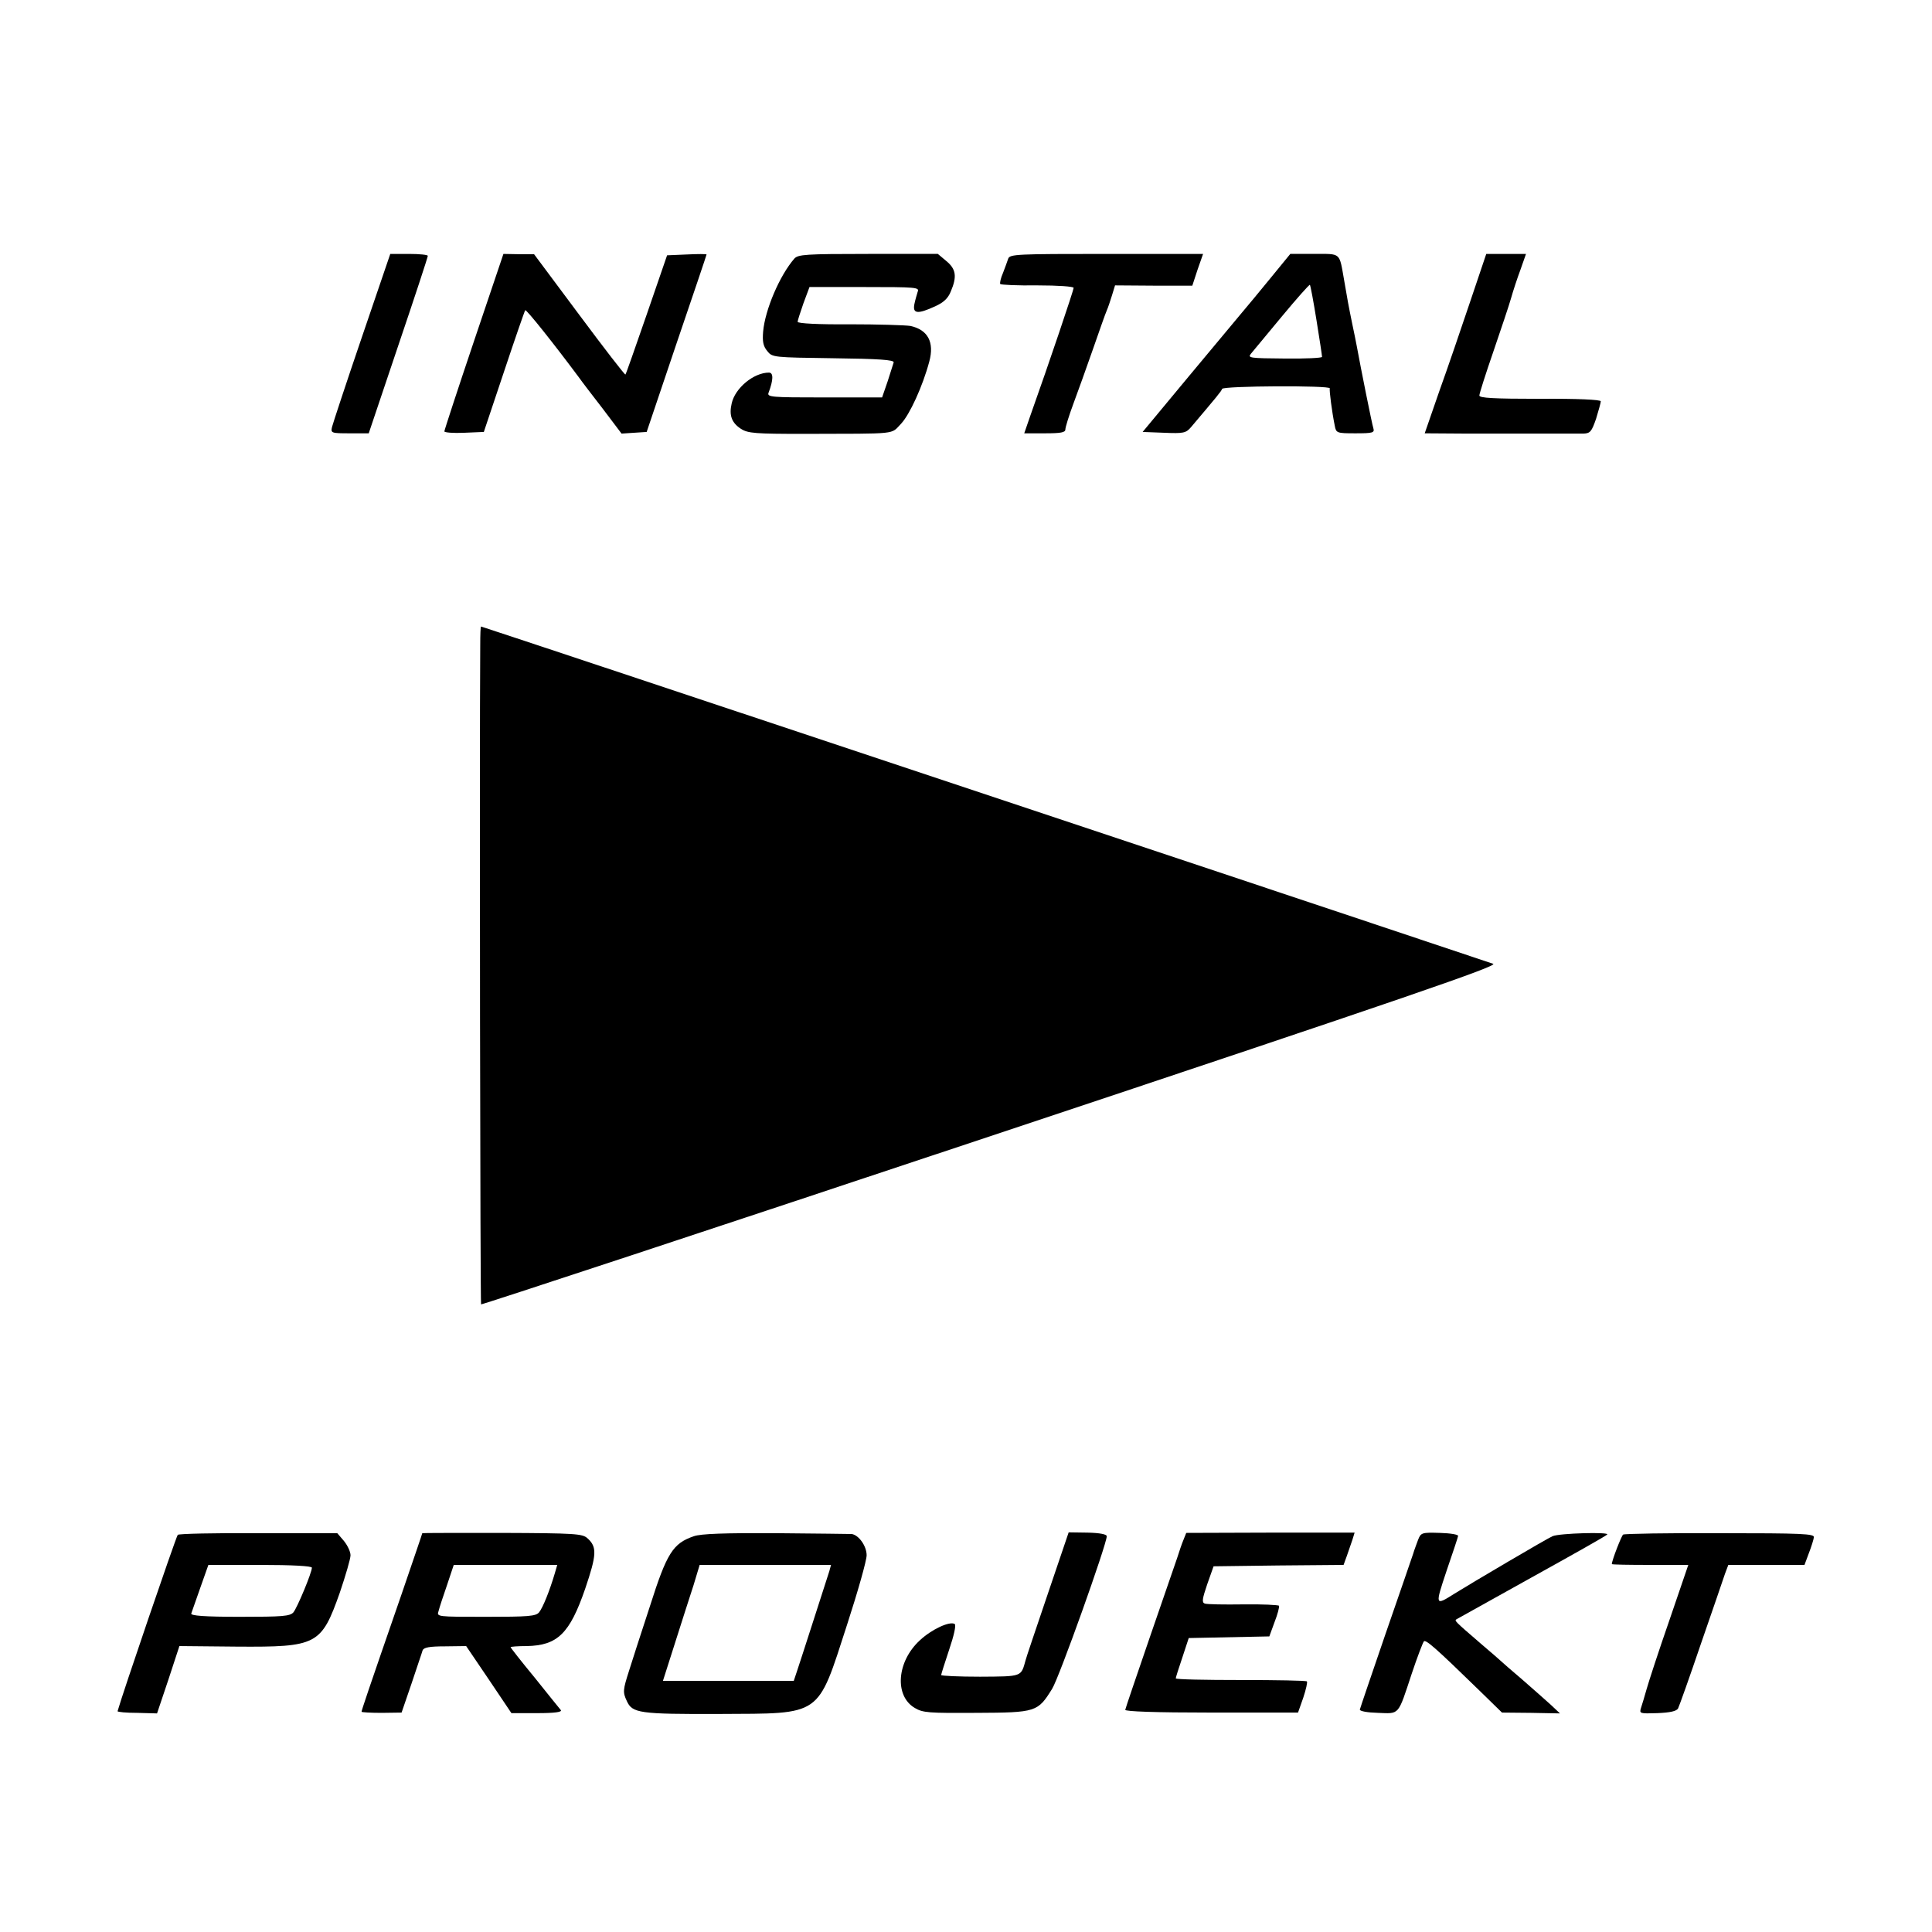
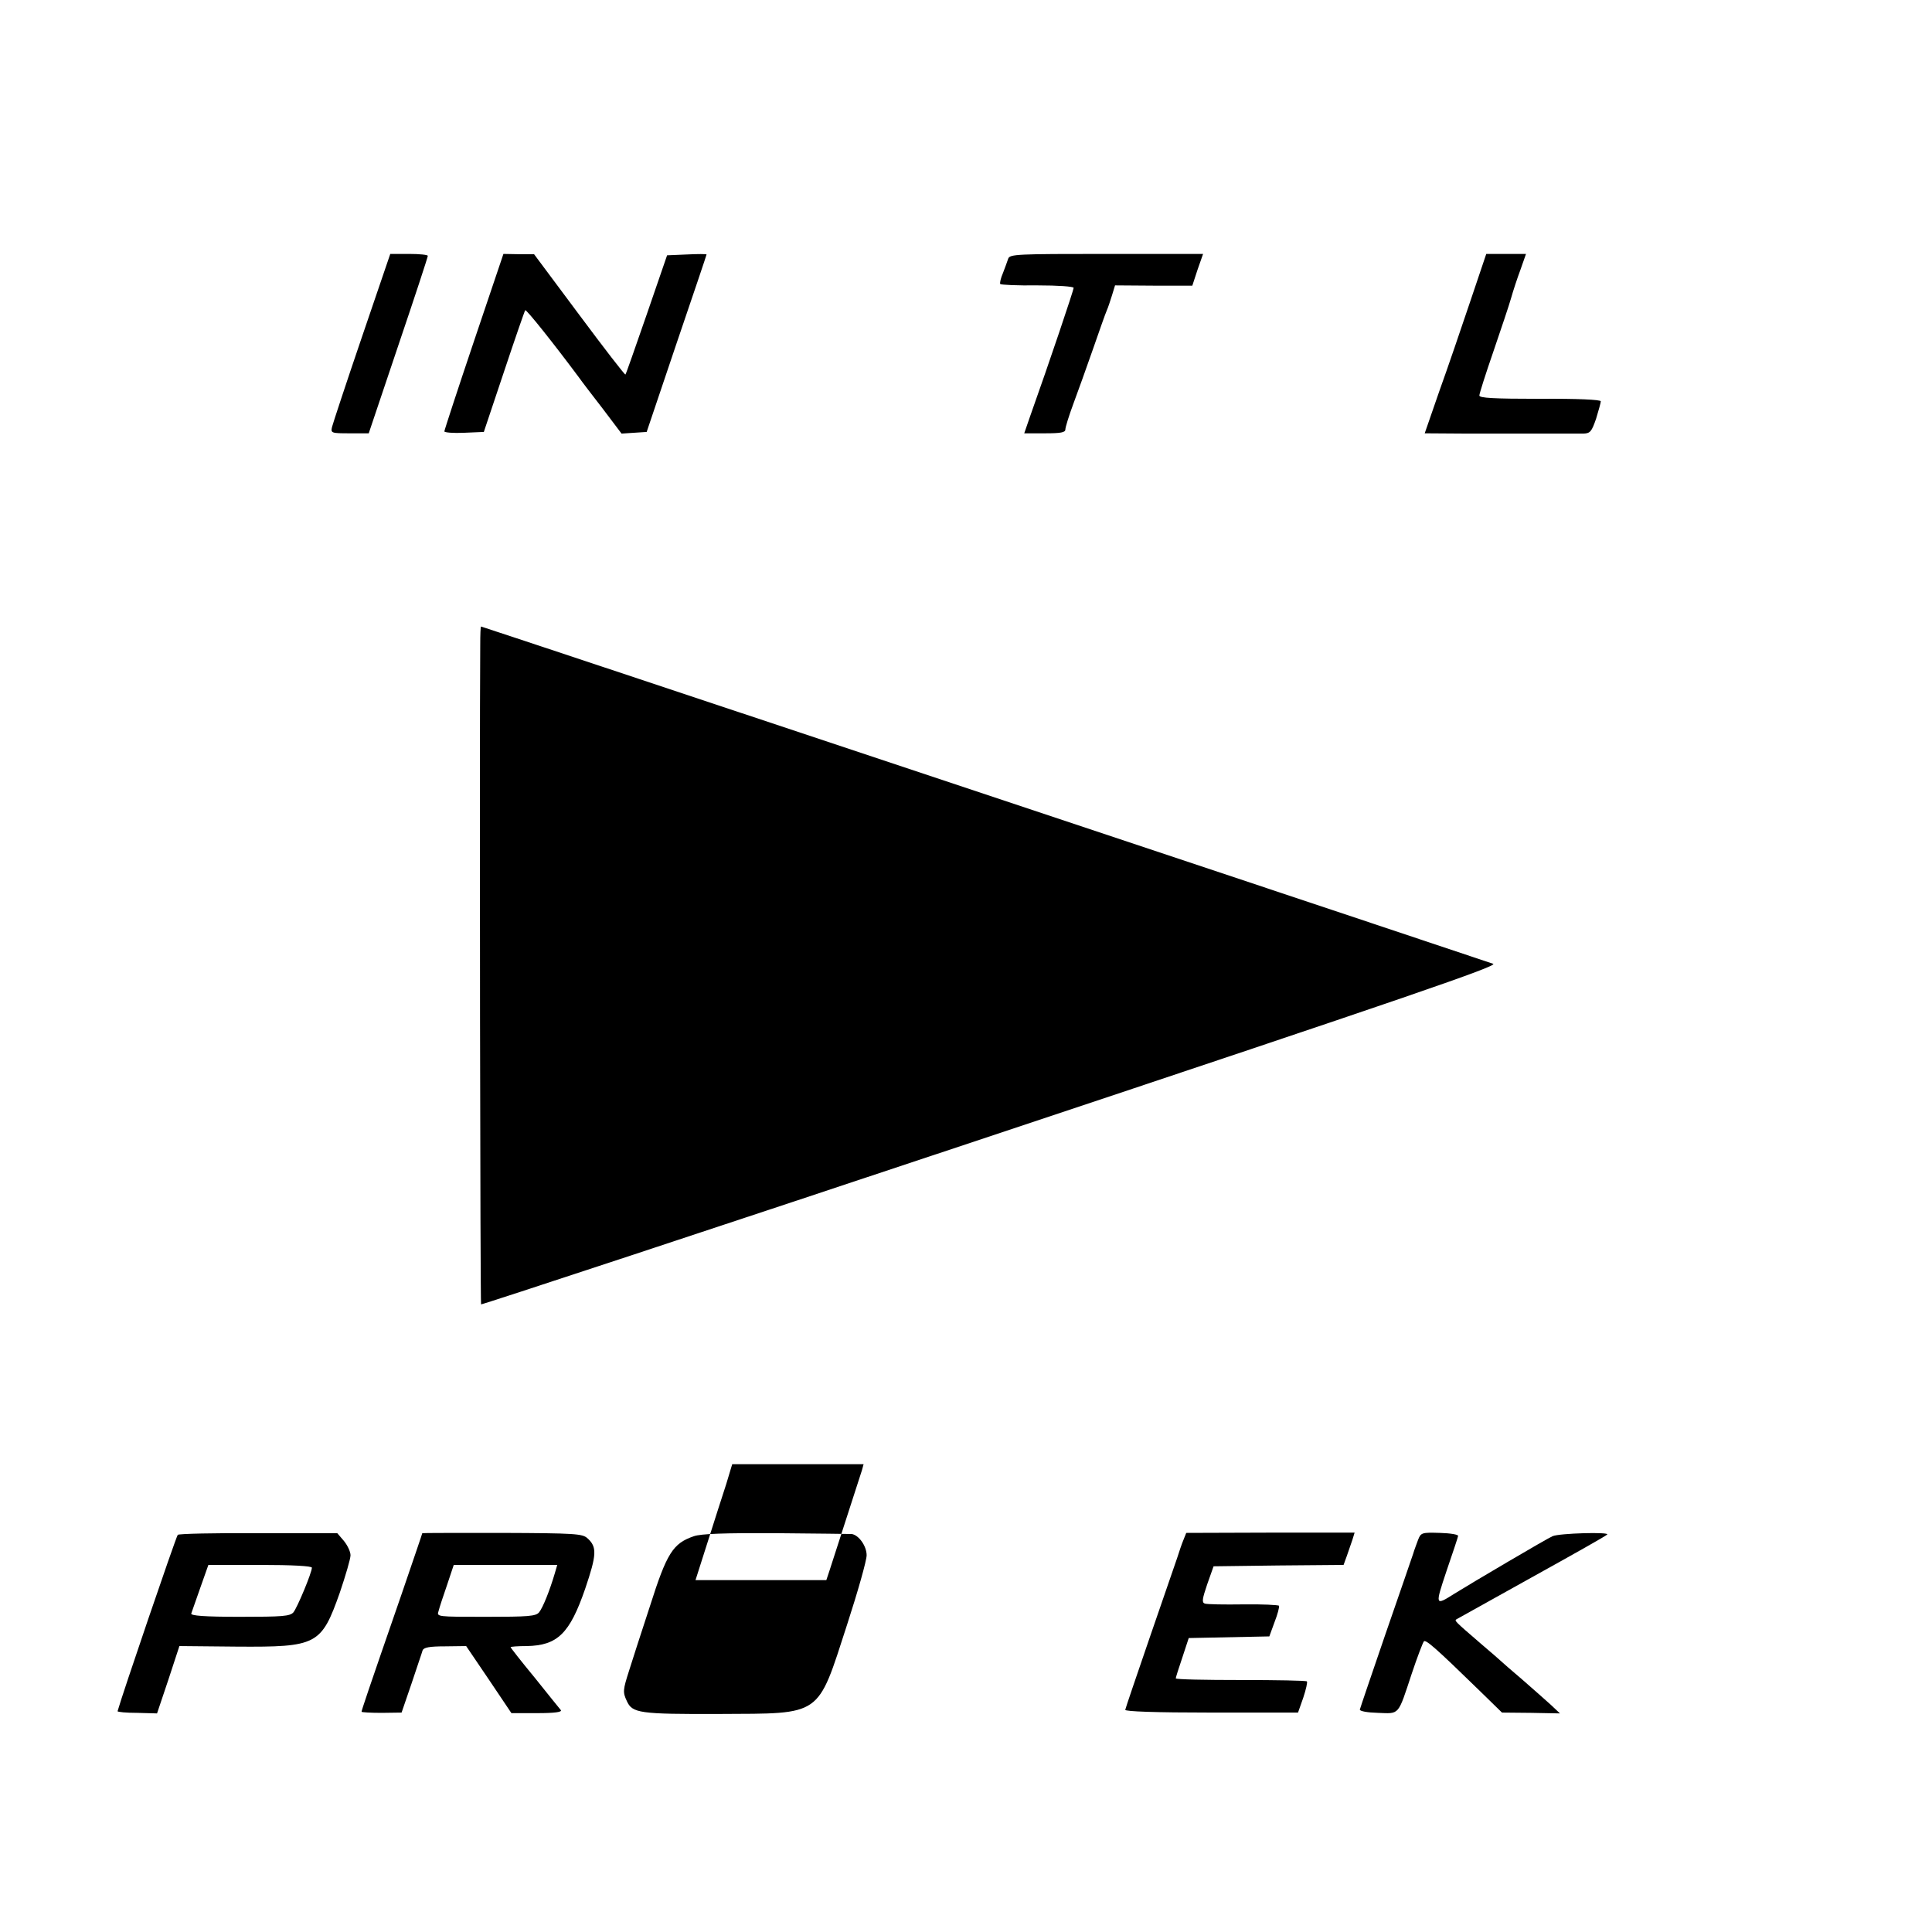
<svg xmlns="http://www.w3.org/2000/svg" version="1.0" width="700pt" height="700pt" viewBox="0 0 700 700" preserveAspectRatio="xMidYMid meet">
  <g transform="translate(0,700) scale(0.1,-0.1)" fill="#000000" stroke="none">
    <path d="M1311 5778 c-57 -167 -105 -313 -108 -325 -5 -22 -3 -23 64 -23 l69 0 107 318 c59 174 107 320 107 325 0 4 -31 7 -68 7 l-68 0 -103 -302z" />
    <path d="M1717 5763 c-59 -175 -107 -322 -107 -326 0 -4 32 -7 72 -5 l71 3 73 218 c40 120 75 221 77 223 4 4 105 -123 195 -244 9 -13 48 -64 86 -113 l68 -90 45 3 46 3 108 320 c60 176 109 321 109 323 0 2 -32 2 -72 0 l-71 -3 -74 -215 c-41 -118 -75 -216 -77 -217 -2 -2 -77 95 -167 216 l-164 220 -55 0 -56 1 -107 -317z" />
-     <path d="M2878 6063 c-53 -61 -106 -185 -113 -264 -3 -36 0 -53 15 -71 18 -23 22 -23 240 -26 166 -2 220 -6 218 -15 -2 -7 -12 -38 -22 -69 l-20 -58 -209 0 c-195 0 -209 1 -202 18 17 45 18 72 1 72 -55 0 -123 -56 -135 -112 -10 -43 0 -70 34 -92 25 -16 52 -18 229 -18 347 1 312 -3 351 37 31 33 78 135 102 225 19 70 -5 115 -68 129 -19 3 -118 6 -221 6 -111 -1 -188 3 -188 9 0 5 10 35 21 67 l22 59 199 0 c187 0 200 -1 193 -17 -3 -10 -9 -30 -12 -45 -7 -35 12 -37 75 -8 31 14 47 29 57 54 23 54 19 81 -16 110 l-31 26 -252 0 c-228 0 -254 -2 -268 -17z" />
    <path d="M3653 6063 c-3 -10 -12 -33 -19 -52 -8 -18 -12 -36 -10 -40 2 -3 63 -6 135 -5 75 0 131 -4 131 -9 0 -8 -87 -267 -159 -469 l-20 -58 75 0 c57 0 74 3 74 14 0 8 13 50 29 93 16 43 48 132 71 198 23 66 45 129 50 140 5 11 13 36 19 55 l11 36 140 -1 140 0 19 58 20 57 -350 0 c-324 0 -350 -1 -356 -17z" />
-     <path d="M4603 5992 c-39 -48 -85 -103 -101 -122 -16 -19 -104 -125 -196 -235 l-166 -200 78 -3 c70 -3 79 -1 97 20 93 110 110 130 113 139 4 11 393 13 390 2 -2 -8 8 -86 18 -135 5 -27 7 -28 75 -28 62 0 70 2 65 18 -5 15 -46 220 -60 297 -3 16 -10 51 -16 79 -14 68 -18 90 -30 161 -18 102 -10 95 -108 95 l-87 0 -72 -88z m167 -153 c11 -68 20 -127 20 -132 0 -4 -61 -7 -136 -6 -125 1 -134 2 -122 17 8 10 58 70 112 135 54 65 100 117 102 115 2 -2 13 -60 24 -129z" />
    <path d="M5327 5908 c-32 -95 -82 -242 -112 -325 l-53 -153 149 -1 c197 0 392 0 427 0 24 1 29 8 45 54 9 30 17 58 17 63 0 6 -86 10 -220 9 -169 0 -220 3 -220 12 0 7 23 79 51 160 28 82 57 168 64 193 7 25 22 71 34 103 l20 57 -72 0 -72 0 -58 -172z" />
    <path d="M1740 4663 c-3 -425 0 -2386 3 -2389 2 -2 833 272 1847 610 1525 508 1840 617 1820 624 -33 12 -3662 1222 -3667 1222 -2 0 -3 -30 -3 -67z" />
    <path d="M644 1439 c-9 -15 -203 -584 -218 -639 0 -3 31 -6 71 -6 l72 -2 41 122 40 122 208 -2 c291 -2 306 6 373 195 21 62 39 123 39 136 0 13 -11 36 -24 52 l-24 28 -287 0 c-157 1 -288 -2 -291 -6z m486 -119 c0 -18 -53 -145 -67 -162 -13 -14 -39 -16 -194 -16 -129 0 -179 4 -176 12 2 6 17 48 33 94 l29 82 187 0 c117 0 188 -4 188 -10z" />
    <path d="M1530 1445 c0 -2 -34 -101 -75 -221 -124 -358 -145 -421 -145 -426 0 -2 33 -4 73 -4 l72 1 36 105 c19 58 38 112 40 120 4 11 24 15 82 15 l76 1 82 -121 82 -122 93 0 c65 0 91 4 86 11 -5 6 -48 59 -95 118 -48 58 -87 108 -87 110 0 2 26 4 58 4 112 2 156 45 212 207 42 124 44 152 8 184 -18 16 -44 18 -309 19 -159 0 -289 0 -289 -1z m480 -146 c-18 -61 -43 -124 -57 -141 -12 -14 -39 -16 -193 -16 -178 0 -178 0 -171 21 3 12 17 55 31 95 l24 72 187 0 188 0 -9 -31z" />
-     <path d="M2514 1434 c-76 -26 -98 -61 -159 -253 -32 -97 -66 -203 -76 -235 -22 -69 -23 -77 -8 -109 20 -44 44 -48 336 -47 374 2 353 -13 462 323 39 120 71 233 71 252 0 33 -28 73 -54 77 -6 0 -129 2 -273 3 -189 1 -273 -2 -299 -11z m491 -126 c-12 -37 -106 -330 -118 -365 l-11 -33 -237 0 -237 0 44 138 c24 75 54 170 67 209 l22 73 238 0 238 0 -6 -22z" />
-     <path d="M3795 1221 c-42 -124 -78 -230 -79 -236 -17 -61 -11 -59 -165 -60 -77 0 -141 3 -141 6 0 3 13 44 29 92 17 50 26 89 20 93 -18 11 -83 -19 -126 -59 -84 -77 -93 -201 -19 -245 30 -18 51 -19 224 -18 216 1 222 3 274 87 25 39 198 524 198 553 0 7 -25 12 -69 13 l-69 1 -77 -227z" />
+     <path d="M2514 1434 c-76 -26 -98 -61 -159 -253 -32 -97 -66 -203 -76 -235 -22 -69 -23 -77 -8 -109 20 -44 44 -48 336 -47 374 2 353 -13 462 323 39 120 71 233 71 252 0 33 -28 73 -54 77 -6 0 -129 2 -273 3 -189 1 -273 -2 -299 -11z m491 -126 l-11 -33 -237 0 -237 0 44 138 c24 75 54 170 67 209 l22 73 238 0 238 0 -6 -22z" />
    <path d="M4288 1421 c-6 -14 -16 -44 -23 -66 -8 -22 -52 -152 -100 -290 -47 -137 -87 -254 -88 -260 -1 -6 108 -10 312 -10 l314 0 19 54 c10 30 16 57 13 59 -3 3 -110 5 -240 5 -129 0 -235 2 -235 6 0 3 11 38 24 76 l23 70 146 3 146 3 19 52 c11 28 18 55 16 59 -2 3 -61 6 -130 5 -68 -1 -131 0 -139 3 -11 4 -9 17 9 70 l23 65 235 3 236 2 12 33 c6 17 15 44 20 58 l8 26 -305 0 -305 -1 -10 -25z" />
    <path d="M5138 1421 c-5 -14 -14 -37 -18 -51 -5 -14 -49 -144 -100 -290 -50 -146 -92 -269 -93 -274 -1 -6 28 -11 65 -12 80 -3 72 -12 123 142 20 60 40 112 44 117 7 7 40 -21 200 -177 l83 -81 105 -1 105 -2 -34 32 c-19 17 -65 58 -103 91 -39 33 -72 62 -75 65 -3 3 -36 32 -75 65 -94 81 -96 83 -88 88 5 3 127 71 273 152 146 81 269 150 273 155 12 10 -174 5 -198 -6 -21 -9 -294 -170 -355 -208 -71 -45 -71 -44 -29 82 22 64 41 121 42 127 1 5 -28 10 -66 11 -65 2 -69 1 -79 -25z" />
-     <path d="M5881 1440 c-6 -4 -41 -94 -41 -107 0 -2 62 -3 138 -3 l139 0 -69 -202 c-39 -112 -75 -223 -82 -248 -7 -25 -16 -55 -20 -67 -7 -22 -5 -22 59 -20 47 2 69 7 75 17 4 8 42 114 83 235 42 121 81 235 87 253 l12 32 138 0 138 0 16 43 c9 23 17 49 18 57 3 13 -43 15 -340 15 -188 1 -346 -2 -351 -5z" />
  </g>
</svg>